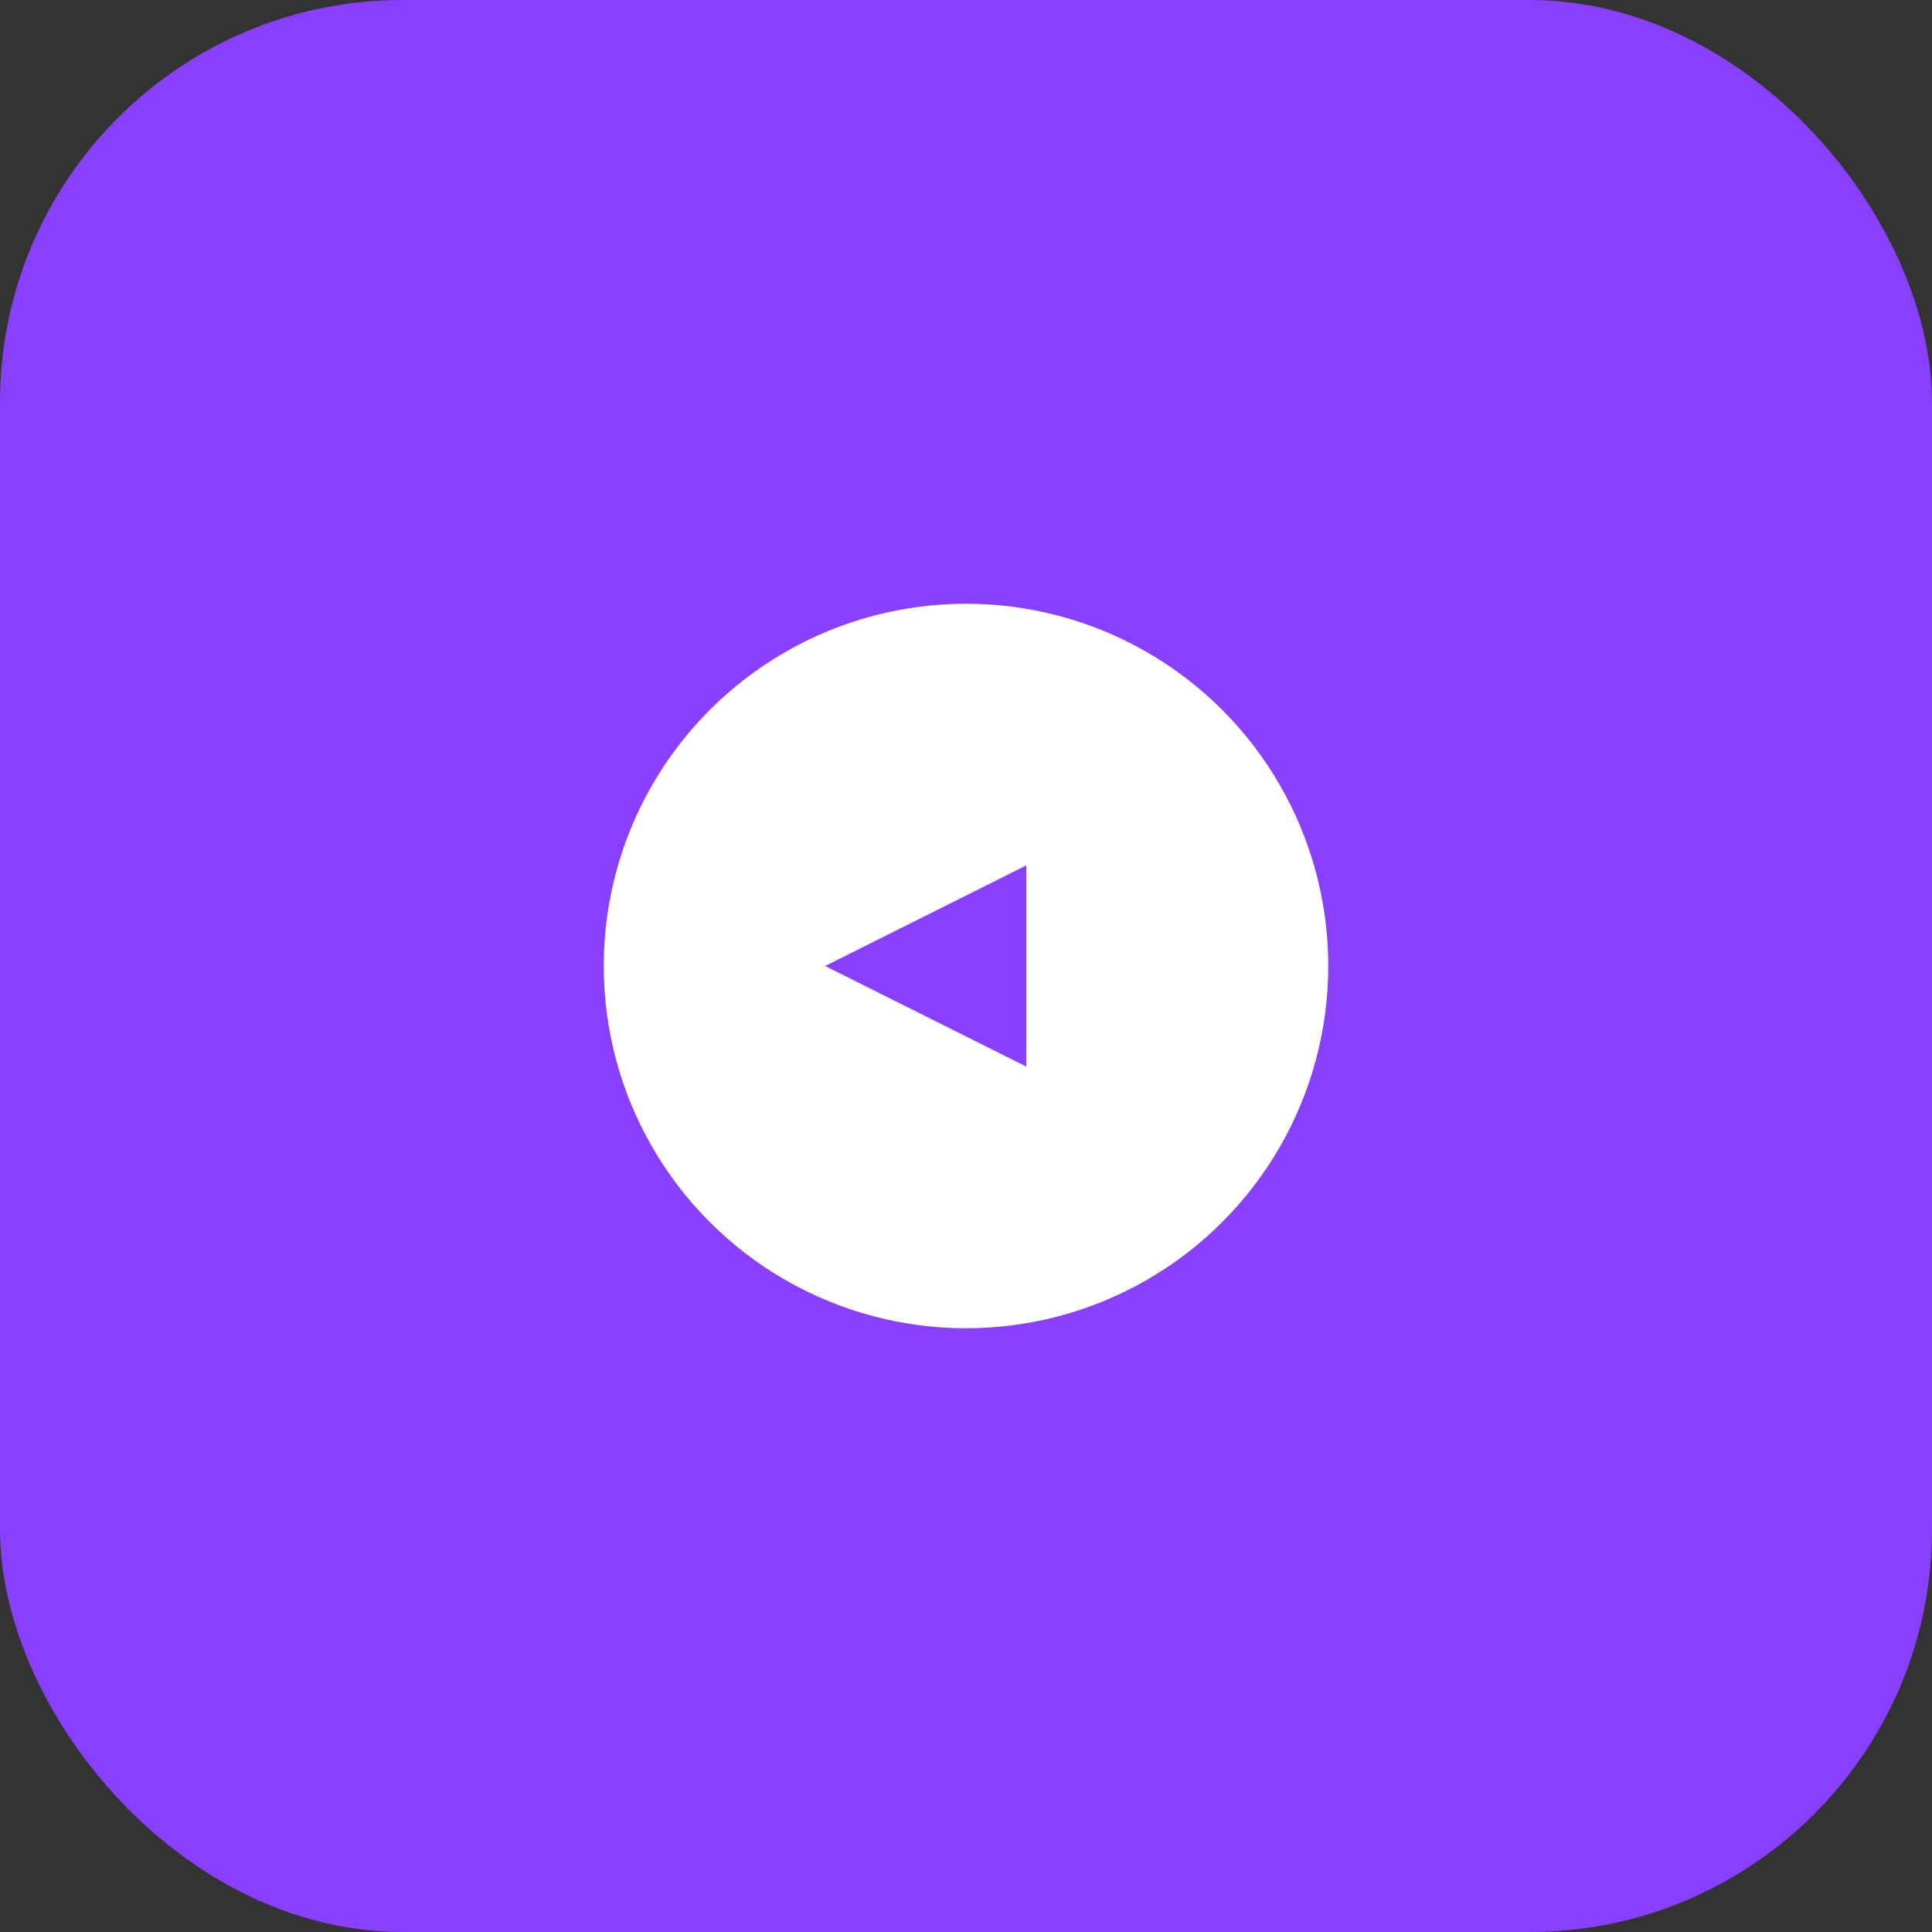
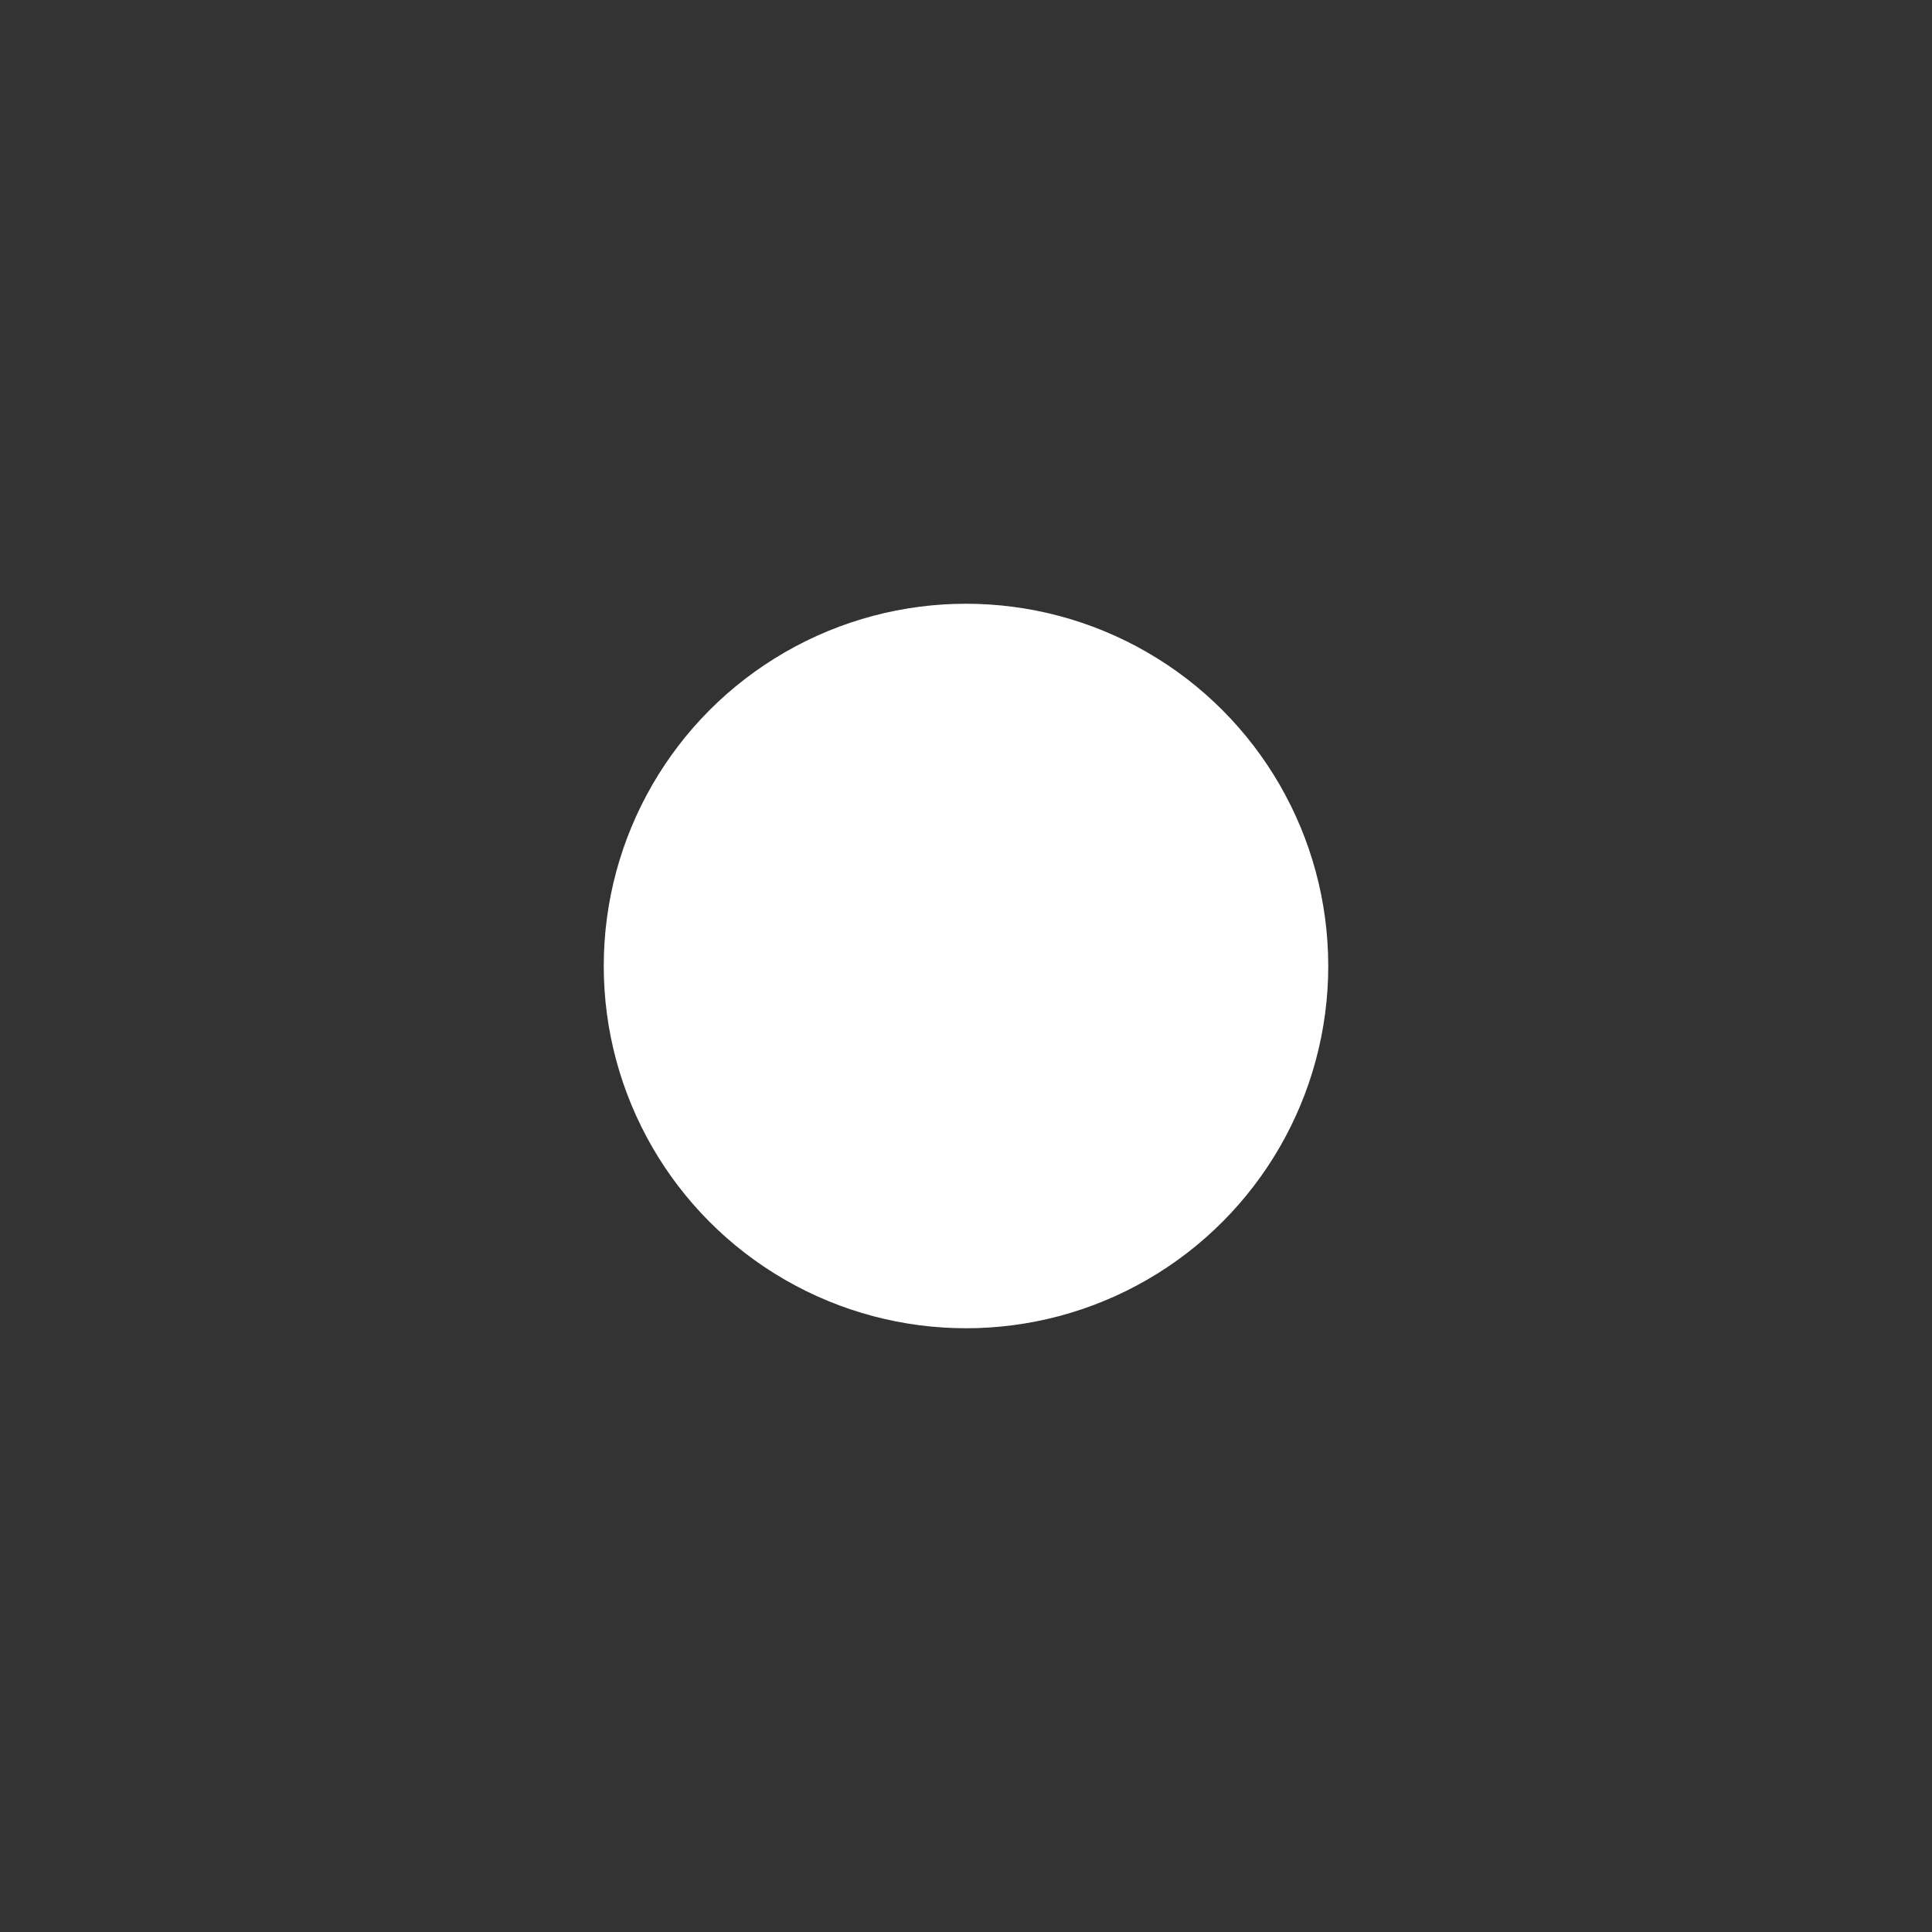
<svg xmlns="http://www.w3.org/2000/svg" width="48" height="48" viewBox="0 0 48 48" fill="none">
  <rect x="0" y="0" width="48" height="48" fill="#333333" stroke="none" />
-   <rect width="48" height="48" rx="10" fill="#8A3FFC" />
-   <path d="M33 24c0 4.97-4.03 9-9 9s-9-4.03-9-9 4.03-9 9-9 9 4.03 9 9z" fill="#fff" opacity="0.06" />
+   <path d="M33 24c0 4.97-4.03 9-9 9z" fill="#fff" opacity="0.06" />
  <circle cx="24" cy="24" r="9" fill="#fff" />
-   <path d="M25.5 21.5L20.5 24L25.5 26.5V21.5Z" fill="#8A3FFC" />
</svg>